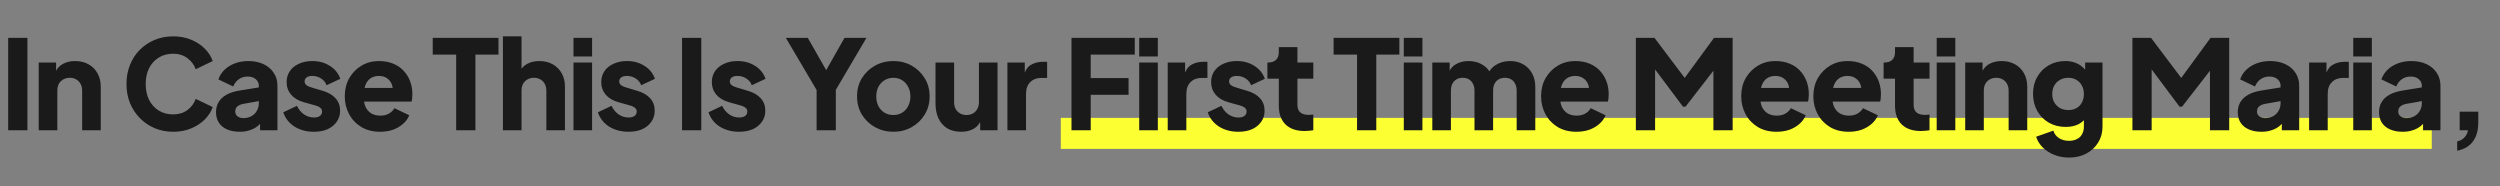
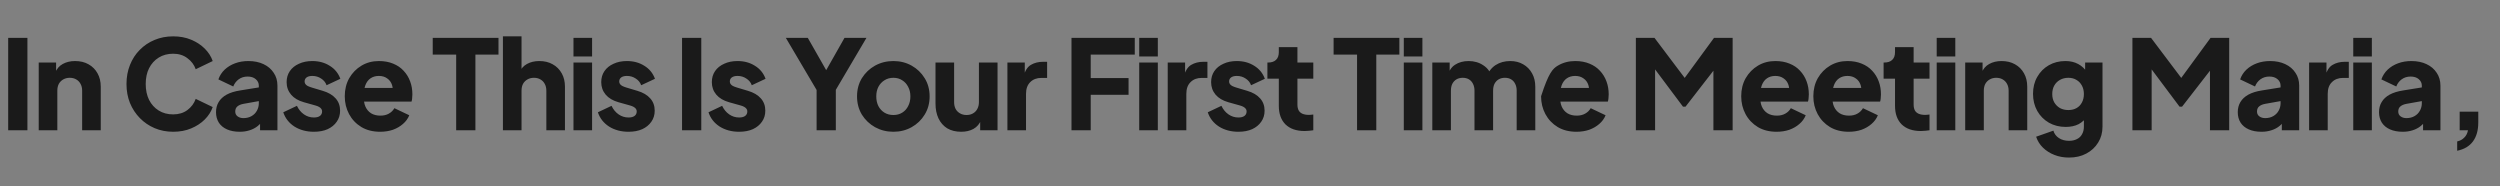
<svg xmlns="http://www.w3.org/2000/svg" width="403" height="30" viewBox="0 0 403 30" fill="none">
  <rect x="0" y="0" width="403" height="30" fill="#808080" stroke="none" />
-   <path d="M171 24V19H392V24H171Z" fill="#FCFF31" />
-   <path d="M1.32 21V6.1H4.42V21H1.32ZM6.242 21V10.08H9.042V12.24L8.882 11.76C9.136 11.107 9.542 10.627 10.102 10.32C10.675 10 11.342 9.84 12.102 9.84C12.929 9.84 13.649 10.013 14.262 10.36C14.889 10.707 15.376 11.193 15.722 11.82C16.069 12.433 16.242 13.153 16.242 13.98V21H13.242V14.62C13.242 14.193 13.155 13.827 12.982 13.52C12.822 13.213 12.589 12.973 12.282 12.8C11.989 12.627 11.642 12.54 11.242 12.54C10.855 12.54 10.509 12.627 10.202 12.8C9.896 12.973 9.656 13.213 9.482 13.52C9.322 13.827 9.242 14.193 9.242 14.62V21H6.242ZM27.909 21.24C26.842 21.24 25.849 21.047 24.929 20.66C24.022 20.273 23.229 19.733 22.549 19.04C21.869 18.347 21.335 17.533 20.949 16.6C20.575 15.667 20.389 14.647 20.389 13.54C20.389 12.433 20.575 11.413 20.949 10.48C21.322 9.533 21.849 8.72 22.529 8.04C23.209 7.347 24.002 6.813 24.909 6.44C25.829 6.053 26.829 5.86 27.909 5.86C28.989 5.86 29.955 6.04 30.809 6.4C31.675 6.76 32.409 7.24 33.009 7.84C33.609 8.44 34.035 9.107 34.289 9.84L31.549 11.16C31.295 10.44 30.849 9.847 30.209 9.38C29.582 8.9 28.815 8.66 27.909 8.66C27.029 8.66 26.255 8.867 25.589 9.28C24.922 9.693 24.402 10.267 24.029 11C23.669 11.72 23.489 12.567 23.489 13.54C23.489 14.513 23.669 15.367 24.029 16.1C24.402 16.833 24.922 17.407 25.589 17.82C26.255 18.233 27.029 18.44 27.909 18.44C28.815 18.44 29.582 18.207 30.209 17.74C30.849 17.26 31.295 16.66 31.549 15.94L34.289 17.26C34.035 17.993 33.609 18.66 33.009 19.26C32.409 19.86 31.675 20.34 30.809 20.7C29.955 21.06 28.989 21.24 27.909 21.24ZM38.642 21.24C37.856 21.24 37.176 21.113 36.602 20.86C36.029 20.607 35.589 20.247 35.282 19.78C34.976 19.3 34.822 18.733 34.822 18.08C34.822 17.467 34.962 16.927 35.242 16.46C35.523 15.98 35.949 15.58 36.523 15.26C37.109 14.94 37.836 14.713 38.703 14.58L42.042 14.04V16.24L39.242 16.74C38.816 16.82 38.489 16.96 38.263 17.16C38.036 17.347 37.922 17.62 37.922 17.98C37.922 18.313 38.049 18.573 38.303 18.76C38.556 18.947 38.869 19.04 39.242 19.04C39.736 19.04 40.169 18.933 40.542 18.72C40.916 18.507 41.203 18.22 41.403 17.86C41.616 17.487 41.722 17.08 41.722 16.64V13.8C41.722 13.387 41.556 13.04 41.222 12.76C40.903 12.48 40.462 12.34 39.903 12.34C39.369 12.34 38.896 12.487 38.483 12.78C38.083 13.073 37.789 13.46 37.602 13.94L35.203 12.8C35.416 12.187 35.756 11.66 36.222 11.22C36.689 10.78 37.249 10.44 37.903 10.2C38.556 9.96 39.269 9.84 40.042 9.84C40.962 9.84 41.776 10.007 42.483 10.34C43.189 10.673 43.736 11.14 44.123 11.74C44.523 12.327 44.722 13.013 44.722 13.8V21H41.922V19.24L42.602 19.12C42.282 19.6 41.929 20 41.542 20.32C41.156 20.627 40.722 20.853 40.242 21C39.763 21.16 39.229 21.24 38.642 21.24ZM50.603 21.24C49.403 21.24 48.356 20.96 47.463 20.4C46.583 19.827 45.983 19.06 45.663 18.1L47.863 17.06C48.143 17.647 48.523 18.107 49.003 18.44C49.483 18.773 50.016 18.94 50.603 18.94C51.029 18.94 51.356 18.853 51.583 18.68C51.809 18.507 51.923 18.267 51.923 17.96C51.923 17.8 51.883 17.667 51.803 17.56C51.723 17.44 51.603 17.333 51.443 17.24C51.283 17.147 51.083 17.067 50.843 17L48.983 16.48C48.089 16.227 47.403 15.82 46.923 15.26C46.443 14.687 46.203 14.013 46.203 13.24C46.203 12.56 46.376 11.967 46.723 11.46C47.069 10.953 47.556 10.56 48.183 10.28C48.809 9.987 49.529 9.84 50.343 9.84C51.409 9.84 52.343 10.093 53.143 10.6C53.956 11.093 54.529 11.793 54.863 12.7L52.643 13.74C52.483 13.287 52.189 12.927 51.763 12.66C51.349 12.38 50.876 12.24 50.343 12.24C49.956 12.24 49.649 12.32 49.423 12.48C49.209 12.64 49.103 12.86 49.103 13.14C49.103 13.287 49.143 13.42 49.223 13.54C49.303 13.66 49.429 13.767 49.603 13.86C49.789 13.953 50.016 14.04 50.283 14.12L52.023 14.64C52.929 14.907 53.623 15.313 54.103 15.86C54.583 16.393 54.823 17.053 54.823 17.84C54.823 18.52 54.643 19.113 54.283 19.62C53.936 20.127 53.449 20.527 52.823 20.82C52.196 21.1 51.456 21.24 50.603 21.24ZM61.276 21.24C60.116 21.24 59.109 20.987 58.256 20.48C57.402 19.96 56.742 19.267 56.276 18.4C55.809 17.533 55.576 16.573 55.576 15.52C55.576 14.427 55.816 13.453 56.296 12.6C56.789 11.747 57.449 11.073 58.276 10.58C59.102 10.087 60.036 9.84 61.076 9.84C61.942 9.84 62.709 9.98 63.376 10.26C64.042 10.527 64.602 10.907 65.056 11.4C65.522 11.893 65.876 12.467 66.116 13.12C66.356 13.76 66.476 14.46 66.476 15.22C66.476 15.433 66.462 15.647 66.436 15.86C66.422 16.06 66.389 16.233 66.336 16.38H58.156V14.18H64.636L63.216 15.22C63.349 14.647 63.342 14.14 63.196 13.7C63.049 13.247 62.789 12.893 62.416 12.64C62.056 12.373 61.609 12.24 61.076 12.24C60.556 12.24 60.109 12.367 59.736 12.62C59.362 12.873 59.082 13.247 58.896 13.74C58.709 14.233 58.636 14.833 58.676 15.54C58.622 16.153 58.696 16.693 58.896 17.16C59.096 17.627 59.402 17.993 59.816 18.26C60.229 18.513 60.729 18.64 61.316 18.64C61.849 18.64 62.302 18.533 62.676 18.32C63.062 18.107 63.362 17.813 63.576 17.44L65.976 18.58C65.762 19.113 65.422 19.58 64.956 19.98C64.502 20.38 63.962 20.693 63.336 20.92C62.709 21.133 62.022 21.24 61.276 21.24ZM73.536 21V8.8H69.756V6.1H80.356V8.8H76.636V21H73.536ZM81.071 21V5.86H84.071V12.24L83.711 11.76C83.964 11.107 84.371 10.627 84.931 10.32C85.504 10 86.171 9.84 86.931 9.84C87.758 9.84 88.478 10.013 89.091 10.36C89.718 10.707 90.204 11.193 90.551 11.82C90.898 12.433 91.071 13.153 91.071 13.98V21H88.071V14.62C88.071 14.193 87.984 13.827 87.811 13.52C87.651 13.213 87.418 12.973 87.111 12.8C86.818 12.627 86.471 12.54 86.071 12.54C85.684 12.54 85.338 12.627 85.031 12.8C84.724 12.973 84.484 13.213 84.311 13.52C84.151 13.827 84.071 14.193 84.071 14.62V21H81.071ZM92.444 21V10.08H95.444V21H92.444ZM92.444 9.1V6.1H95.444V9.1H92.444ZM101.319 21.24C100.119 21.24 99.072 20.96 98.179 20.4C97.299 19.827 96.699 19.06 96.379 18.1L98.579 17.06C98.859 17.647 99.239 18.107 99.719 18.44C100.199 18.773 100.732 18.94 101.319 18.94C101.746 18.94 102.072 18.853 102.299 18.68C102.526 18.507 102.639 18.267 102.639 17.96C102.639 17.8 102.599 17.667 102.519 17.56C102.439 17.44 102.319 17.333 102.159 17.24C101.999 17.147 101.799 17.067 101.559 17L99.699 16.48C98.806 16.227 98.119 15.82 97.639 15.26C97.159 14.687 96.919 14.013 96.919 13.24C96.919 12.56 97.092 11.967 97.439 11.46C97.786 10.953 98.272 10.56 98.899 10.28C99.526 9.987 100.246 9.84 101.059 9.84C102.126 9.84 103.059 10.093 103.859 10.6C104.672 11.093 105.246 11.793 105.579 12.7L103.359 13.74C103.199 13.287 102.906 12.927 102.479 12.66C102.066 12.38 101.592 12.24 101.059 12.24C100.672 12.24 100.366 12.32 100.139 12.48C99.926 12.64 99.819 12.86 99.819 13.14C99.819 13.287 99.859 13.42 99.939 13.54C100.019 13.66 100.146 13.767 100.319 13.86C100.506 13.953 100.732 14.04 100.999 14.12L102.739 14.64C103.646 14.907 104.339 15.313 104.819 15.86C105.299 16.393 105.539 17.053 105.539 17.84C105.539 18.52 105.359 19.113 104.999 19.62C104.652 20.127 104.166 20.527 103.539 20.82C102.912 21.1 102.172 21.24 101.319 21.24ZM109.946 21V6.1H113.046V21H109.946ZM119.148 21.24C117.948 21.24 116.901 20.96 116.008 20.4C115.128 19.827 114.528 19.06 114.208 18.1L116.408 17.06C116.688 17.647 117.068 18.107 117.548 18.44C118.028 18.773 118.561 18.94 119.148 18.94C119.575 18.94 119.901 18.853 120.128 18.68C120.355 18.507 120.468 18.267 120.468 17.96C120.468 17.8 120.428 17.667 120.348 17.56C120.268 17.44 120.148 17.333 119.988 17.24C119.828 17.147 119.628 17.067 119.388 17L117.528 16.48C116.635 16.227 115.948 15.82 115.468 15.26C114.988 14.687 114.748 14.013 114.748 13.24C114.748 12.56 114.921 11.967 115.268 11.46C115.615 10.953 116.101 10.56 116.728 10.28C117.355 9.987 118.075 9.84 118.888 9.84C119.955 9.84 120.888 10.093 121.688 10.6C122.501 11.093 123.075 11.793 123.408 12.7L121.188 13.74C121.028 13.287 120.735 12.927 120.308 12.66C119.895 12.38 119.421 12.24 118.888 12.24C118.501 12.24 118.195 12.32 117.968 12.48C117.755 12.64 117.648 12.86 117.648 13.14C117.648 13.287 117.688 13.42 117.768 13.54C117.848 13.66 117.975 13.767 118.148 13.86C118.335 13.953 118.561 14.04 118.828 14.12L120.568 14.64C121.475 14.907 122.168 15.313 122.648 15.86C123.128 16.393 123.368 17.053 123.368 17.84C123.368 18.52 123.188 19.113 122.828 19.62C122.481 20.127 121.995 20.527 121.368 20.82C120.741 21.1 120.001 21.24 119.148 21.24ZM131.635 21V14.5L126.675 6.1H130.215L133.815 12.42H132.555L136.135 6.1H139.675L134.735 14.48V21H131.635ZM144.015 21.24C142.935 21.24 141.949 20.993 141.055 20.5C140.175 20.007 139.469 19.333 138.935 18.48C138.415 17.613 138.155 16.633 138.155 15.54C138.155 14.433 138.415 13.453 138.935 12.6C139.469 11.747 140.175 11.073 141.055 10.58C141.949 10.087 142.935 9.84 144.015 9.84C145.095 9.84 146.075 10.087 146.955 10.58C147.835 11.073 148.535 11.747 149.055 12.6C149.589 13.453 149.855 14.433 149.855 15.54C149.855 16.633 149.589 17.613 149.055 18.48C148.535 19.333 147.835 20.007 146.955 20.5C146.075 20.993 145.095 21.24 144.015 21.24ZM144.015 18.54C144.562 18.54 145.035 18.413 145.435 18.16C145.849 17.907 146.169 17.553 146.395 17.1C146.635 16.647 146.755 16.127 146.755 15.54C146.755 14.953 146.635 14.44 146.395 14C146.169 13.547 145.849 13.193 145.435 12.94C145.035 12.673 144.562 12.54 144.015 12.54C143.469 12.54 142.989 12.673 142.575 12.94C142.162 13.193 141.835 13.547 141.595 14C141.369 14.44 141.255 14.953 141.255 15.54C141.255 16.127 141.369 16.647 141.595 17.1C141.835 17.553 142.162 17.907 142.575 18.16C142.989 18.413 143.469 18.54 144.015 18.54ZM154.943 21.24C154.063 21.24 153.309 21.053 152.683 20.68C152.069 20.293 151.603 19.76 151.283 19.08C150.963 18.4 150.803 17.607 150.803 16.7V10.08H153.803V16.46C153.803 16.873 153.883 17.24 154.043 17.56C154.216 17.867 154.456 18.107 154.763 18.28C155.069 18.453 155.416 18.54 155.803 18.54C156.203 18.54 156.549 18.453 156.843 18.28C157.149 18.107 157.383 17.867 157.543 17.56C157.716 17.24 157.803 16.873 157.803 16.46V10.08H160.803V21H158.003V18.84L158.163 19.32C157.909 19.973 157.496 20.46 156.923 20.78C156.363 21.087 155.703 21.24 154.943 21.24ZM162.395 21V10.08H165.195V12.7L164.995 12.32C165.235 11.4 165.629 10.78 166.175 10.46C166.735 10.127 167.395 9.96 168.155 9.96H168.795V12.56H167.855C167.122 12.56 166.529 12.787 166.075 13.24C165.622 13.68 165.395 14.307 165.395 15.12V21H162.395ZM172.724 21V6.1H182.924V8.8H175.824V12.58H181.924V15.28H175.824V21H172.724ZM183.642 21V10.08H186.642V21H183.642ZM183.642 9.1V6.1H186.642V9.1H183.642ZM188.237 21V10.08H191.037V12.7L190.837 12.32C191.077 11.4 191.471 10.78 192.017 10.46C192.577 10.127 193.237 9.96 193.997 9.96H194.637V12.56H193.697C192.964 12.56 192.371 12.787 191.917 13.24C191.464 13.68 191.237 14.307 191.237 15.12V21H188.237ZM199.632 21.24C198.432 21.24 197.386 20.96 196.492 20.4C195.612 19.827 195.012 19.06 194.692 18.1L196.892 17.06C197.172 17.647 197.552 18.107 198.032 18.44C198.512 18.773 199.046 18.94 199.632 18.94C200.059 18.94 200.386 18.853 200.612 18.68C200.839 18.507 200.952 18.267 200.952 17.96C200.952 17.8 200.912 17.667 200.832 17.56C200.752 17.44 200.632 17.333 200.472 17.24C200.312 17.147 200.112 17.067 199.872 17L198.012 16.48C197.119 16.227 196.432 15.82 195.952 15.26C195.472 14.687 195.232 14.013 195.232 13.24C195.232 12.56 195.406 11.967 195.752 11.46C196.099 10.953 196.586 10.56 197.212 10.28C197.839 9.987 198.559 9.84 199.372 9.84C200.439 9.84 201.372 10.093 202.172 10.6C202.986 11.093 203.559 11.793 203.892 12.7L201.672 13.74C201.512 13.287 201.219 12.927 200.792 12.66C200.379 12.38 199.906 12.24 199.372 12.24C198.986 12.24 198.679 12.32 198.452 12.48C198.239 12.64 198.132 12.86 198.132 13.14C198.132 13.287 198.172 13.42 198.252 13.54C198.332 13.66 198.459 13.767 198.632 13.86C198.819 13.953 199.046 14.04 199.312 14.12L201.052 14.64C201.959 14.907 202.652 15.313 203.132 15.86C203.612 16.393 203.852 17.053 203.852 17.84C203.852 18.52 203.672 19.113 203.312 19.62C202.966 20.127 202.479 20.527 201.852 20.82C201.226 21.1 200.486 21.24 199.632 21.24ZM210.305 21.12C208.985 21.12 207.959 20.767 207.225 20.06C206.505 19.34 206.145 18.34 206.145 17.06V12.68H204.305V10.08H204.405C204.965 10.08 205.392 9.94 205.685 9.66C205.992 9.38 206.145 8.96 206.145 8.4V7.6H209.145V10.08H211.705V12.68H209.145V16.86C209.145 17.233 209.212 17.547 209.345 17.8C209.479 18.04 209.685 18.22 209.965 18.34C210.245 18.46 210.592 18.52 211.005 18.52C211.099 18.52 211.205 18.513 211.325 18.5C211.445 18.487 211.572 18.473 211.705 18.46V21C211.505 21.027 211.279 21.053 211.025 21.08C210.772 21.107 210.532 21.12 210.305 21.12ZM218.757 21V8.8H214.977V6.1H225.577V8.8H221.857V21H218.757ZM226.292 21V10.08H229.292V21H226.292ZM226.292 9.1V6.1H229.292V9.1H226.292ZM230.888 21V10.08H233.688V12.74L233.388 12.3C233.548 11.46 233.934 10.84 234.548 10.44C235.161 10.04 235.894 9.84 236.748 9.84C237.654 9.84 238.448 10.073 239.128 10.54C239.821 10.993 240.254 11.607 240.428 12.38L239.568 12.46C239.928 11.567 240.441 10.907 241.108 10.48C241.774 10.053 242.554 9.84 243.448 9.84C244.234 9.84 244.928 10.013 245.528 10.36C246.141 10.707 246.621 11.193 246.968 11.82C247.314 12.433 247.488 13.153 247.488 13.98V21H244.488V14.62C244.488 14.193 244.408 13.827 244.248 13.52C244.101 13.213 243.888 12.973 243.608 12.8C243.328 12.627 242.988 12.54 242.588 12.54C242.201 12.54 241.861 12.627 241.568 12.8C241.288 12.973 241.068 13.213 240.908 13.52C240.761 13.827 240.688 14.193 240.688 14.62V21H237.688V14.62C237.688 14.193 237.608 13.827 237.448 13.52C237.301 13.213 237.088 12.973 236.808 12.8C236.528 12.627 236.188 12.54 235.788 12.54C235.401 12.54 235.061 12.627 234.768 12.8C234.488 12.973 234.268 13.213 234.108 13.52C233.961 13.827 233.888 14.193 233.888 14.62V21H230.888ZM254.122 21.24C252.962 21.24 251.955 20.987 251.102 20.48C250.248 19.96 249.588 19.267 249.122 18.4C248.655 17.533 248.422 16.573 248.422 15.52C248.422 14.427 248.662 13.453 249.142 12.6C249.635 11.747 250.295 11.073 251.122 10.58C251.948 10.087 252.882 9.84 253.922 9.84C254.788 9.84 255.555 9.98 256.222 10.26C256.888 10.527 257.448 10.907 257.902 11.4C258.368 11.893 258.722 12.467 258.962 13.12C259.202 13.76 259.322 14.46 259.322 15.22C259.322 15.433 259.308 15.647 259.282 15.86C259.268 16.06 259.235 16.233 259.182 16.38H251.002V14.18H257.482L256.062 15.22C256.195 14.647 256.188 14.14 256.042 13.7C255.895 13.247 255.635 12.893 255.262 12.64C254.902 12.373 254.455 12.24 253.922 12.24C253.402 12.24 252.955 12.367 252.582 12.62C252.208 12.873 251.928 13.247 251.742 13.74C251.555 14.233 251.482 14.833 251.522 15.54C251.468 16.153 251.542 16.693 251.742 17.16C251.942 17.627 252.248 17.993 252.662 18.26C253.075 18.513 253.575 18.64 254.162 18.64C254.695 18.64 255.148 18.533 255.522 18.32C255.908 18.107 256.208 17.813 256.422 17.44L258.822 18.58C258.608 19.113 258.268 19.58 257.802 19.98C257.348 20.38 256.808 20.693 256.182 20.92C255.555 21.133 254.868 21.24 254.122 21.24ZM263.702 21V6.1H266.702L272.282 13.5H270.882L276.302 6.1H279.302V21H276.202V9.52L277.442 9.8L271.702 17.2H271.302L265.762 9.8L266.802 9.52V21H263.702ZM286.384 21.24C285.224 21.24 284.218 20.987 283.364 20.48C282.511 19.96 281.851 19.267 281.384 18.4C280.918 17.533 280.684 16.573 280.684 15.52C280.684 14.427 280.924 13.453 281.404 12.6C281.898 11.747 282.558 11.073 283.384 10.58C284.211 10.087 285.144 9.84 286.184 9.84C287.051 9.84 287.818 9.98 288.484 10.26C289.151 10.527 289.711 10.907 290.164 11.4C290.631 11.893 290.984 12.467 291.224 13.12C291.464 13.76 291.584 14.46 291.584 15.22C291.584 15.433 291.571 15.647 291.544 15.86C291.531 16.06 291.498 16.233 291.444 16.38H283.264V14.18H289.744L288.324 15.22C288.458 14.647 288.451 14.14 288.304 13.7C288.158 13.247 287.898 12.893 287.524 12.64C287.164 12.373 286.718 12.24 286.184 12.24C285.664 12.24 285.218 12.367 284.844 12.62C284.471 12.873 284.191 13.247 284.004 13.74C283.818 14.233 283.744 14.833 283.784 15.54C283.731 16.153 283.804 16.693 284.004 17.16C284.204 17.627 284.511 17.993 284.924 18.26C285.338 18.513 285.838 18.64 286.424 18.64C286.958 18.64 287.411 18.533 287.784 18.32C288.171 18.107 288.471 17.813 288.684 17.44L291.084 18.58C290.871 19.113 290.531 19.58 290.064 19.98C289.611 20.38 289.071 20.693 288.444 20.92C287.818 21.133 287.131 21.24 286.384 21.24ZM298.011 21.24C296.851 21.24 295.844 20.987 294.991 20.48C294.137 19.96 293.477 19.267 293.011 18.4C292.544 17.533 292.311 16.573 292.311 15.52C292.311 14.427 292.551 13.453 293.031 12.6C293.524 11.747 294.184 11.073 295.011 10.58C295.837 10.087 296.771 9.84 297.811 9.84C298.677 9.84 299.444 9.98 300.111 10.26C300.777 10.527 301.337 10.907 301.791 11.4C302.257 11.893 302.611 12.467 302.851 13.12C303.091 13.76 303.211 14.46 303.211 15.22C303.211 15.433 303.197 15.647 303.171 15.86C303.157 16.06 303.124 16.233 303.071 16.38H294.891V14.18H301.371L299.951 15.22C300.084 14.647 300.077 14.14 299.931 13.7C299.784 13.247 299.524 12.893 299.151 12.64C298.791 12.373 298.344 12.24 297.811 12.24C297.291 12.24 296.844 12.367 296.471 12.62C296.097 12.873 295.817 13.247 295.631 13.74C295.444 14.233 295.371 14.833 295.411 15.54C295.357 16.153 295.431 16.693 295.631 17.16C295.831 17.627 296.137 17.993 296.551 18.26C296.964 18.513 297.464 18.64 298.051 18.64C298.584 18.64 299.037 18.533 299.411 18.32C299.797 18.107 300.097 17.813 300.311 17.44L302.711 18.58C302.497 19.113 302.157 19.58 301.691 19.98C301.237 20.38 300.697 20.693 300.071 20.92C299.444 21.133 298.757 21.24 298.011 21.24ZM309.637 21.12C308.317 21.12 307.291 20.767 306.557 20.06C305.837 19.34 305.477 18.34 305.477 17.06V12.68H303.637V10.08H303.737C304.297 10.08 304.724 9.94 305.017 9.66C305.324 9.38 305.477 8.96 305.477 8.4V7.6H308.477V10.08H311.037V12.68H308.477V16.86C308.477 17.233 308.544 17.547 308.677 17.8C308.811 18.04 309.017 18.22 309.297 18.34C309.577 18.46 309.924 18.52 310.337 18.52C310.431 18.52 310.537 18.513 310.657 18.5C310.777 18.487 310.904 18.473 311.037 18.46V21C310.837 21.027 310.611 21.053 310.357 21.08C310.104 21.107 309.864 21.12 309.637 21.12ZM312.195 21V10.08H315.195V21H312.195ZM312.195 9.1V6.1H315.195V9.1H312.195ZM316.791 21V10.08H319.591V12.24L319.431 11.76C319.684 11.107 320.091 10.627 320.651 10.32C321.224 10 321.891 9.84 322.651 9.84C323.477 9.84 324.197 10.013 324.811 10.36C325.437 10.707 325.924 11.193 326.271 11.82C326.617 12.433 326.791 13.153 326.791 13.98V21H323.791V14.62C323.791 14.193 323.704 13.827 323.531 13.52C323.371 13.213 323.137 12.973 322.831 12.8C322.537 12.627 322.191 12.54 321.791 12.54C321.404 12.54 321.057 12.627 320.751 12.8C320.444 12.973 320.204 13.213 320.031 13.52C319.871 13.827 319.791 14.193 319.791 14.62V21H316.791ZM333.523 25.4C332.683 25.4 331.903 25.26 331.183 24.98C330.463 24.7 329.843 24.307 329.323 23.8C328.817 23.307 328.45 22.72 328.223 22.04L331.003 21.06C331.15 21.567 331.45 21.967 331.903 22.26C332.357 22.553 332.897 22.7 333.523 22.7C334.017 22.7 334.443 22.607 334.803 22.42C335.163 22.247 335.437 21.987 335.623 21.64C335.823 21.293 335.923 20.887 335.923 20.42V17.92L336.503 18.64C336.13 19.253 335.65 19.713 335.063 20.02C334.477 20.313 333.79 20.46 333.003 20.46C331.99 20.46 331.083 20.233 330.283 19.78C329.483 19.313 328.857 18.68 328.403 17.88C327.95 17.067 327.723 16.147 327.723 15.12C327.723 14.093 327.95 13.187 328.403 12.4C328.857 11.6 329.477 10.973 330.263 10.52C331.05 10.067 331.943 9.84 332.943 9.84C333.73 9.84 334.417 10 335.003 10.32C335.59 10.627 336.09 11.1 336.503 11.74L336.123 12.46V10.08H338.923V20.42C338.923 21.38 338.69 22.233 338.223 22.98C337.757 23.74 337.117 24.333 336.303 24.76C335.503 25.187 334.577 25.4 333.523 25.4ZM333.423 17.74C333.93 17.74 334.37 17.633 334.743 17.42C335.117 17.207 335.403 16.907 335.603 16.52C335.817 16.133 335.923 15.68 335.923 15.16C335.923 14.64 335.817 14.187 335.603 13.8C335.39 13.4 335.097 13.093 334.723 12.88C334.35 12.653 333.917 12.54 333.423 12.54C332.917 12.54 332.463 12.653 332.063 12.88C331.677 13.093 331.37 13.4 331.143 13.8C330.93 14.187 330.823 14.64 330.823 15.16C330.823 15.667 330.93 16.113 331.143 16.5C331.37 16.887 331.677 17.193 332.063 17.42C332.463 17.633 332.917 17.74 333.423 17.74ZM343.746 21V6.1H346.746L352.326 13.5H350.926L356.346 6.1H359.346V21H356.246V9.52L357.486 9.8L351.746 17.2H351.346L345.806 9.8L346.846 9.52V21H343.746ZM364.548 21.24C363.761 21.24 363.081 21.113 362.508 20.86C361.935 20.607 361.495 20.247 361.188 19.78C360.881 19.3 360.728 18.733 360.728 18.08C360.728 17.467 360.868 16.927 361.148 16.46C361.428 15.98 361.855 15.58 362.428 15.26C363.015 14.94 363.741 14.713 364.608 14.58L367.948 14.04V16.24L365.148 16.74C364.721 16.82 364.395 16.96 364.168 17.16C363.941 17.347 363.828 17.62 363.828 17.98C363.828 18.313 363.955 18.573 364.208 18.76C364.461 18.947 364.775 19.04 365.148 19.04C365.641 19.04 366.075 18.933 366.448 18.72C366.821 18.507 367.108 18.22 367.308 17.86C367.521 17.487 367.628 17.08 367.628 16.64V13.8C367.628 13.387 367.461 13.04 367.128 12.76C366.808 12.48 366.368 12.34 365.808 12.34C365.275 12.34 364.801 12.487 364.388 12.78C363.988 13.073 363.695 13.46 363.508 13.94L361.108 12.8C361.321 12.187 361.661 11.66 362.128 11.22C362.595 10.78 363.155 10.44 363.808 10.2C364.461 9.96 365.175 9.84 365.948 9.84C366.868 9.84 367.681 10.007 368.388 10.34C369.095 10.673 369.641 11.14 370.028 11.74C370.428 12.327 370.628 13.013 370.628 13.8V21H367.828V19.24L368.508 19.12C368.188 19.6 367.835 20 367.448 20.32C367.061 20.627 366.628 20.853 366.148 21C365.668 21.16 365.135 21.24 364.548 21.24ZM372.228 21V10.08H375.028V12.7L374.828 12.32C375.068 11.4 375.461 10.78 376.008 10.46C376.568 10.127 377.228 9.96 377.988 9.96H378.628V12.56H377.688C376.955 12.56 376.361 12.787 375.908 13.24C375.455 13.68 375.228 14.307 375.228 15.12V21H372.228ZM379.343 21V10.08H382.343V21H379.343ZM379.343 9.1V6.1H382.343V9.1H379.343ZM387.318 21.24C386.532 21.24 385.852 21.113 385.278 20.86C384.705 20.607 384.265 20.247 383.958 19.78C383.652 19.3 383.498 18.733 383.498 18.08C383.498 17.467 383.638 16.927 383.918 16.46C384.198 15.98 384.625 15.58 385.198 15.26C385.785 14.94 386.512 14.713 387.378 14.58L390.718 14.04V16.24L387.918 16.74C387.492 16.82 387.165 16.96 386.938 17.16C386.712 17.347 386.598 17.62 386.598 17.98C386.598 18.313 386.725 18.573 386.978 18.76C387.232 18.947 387.545 19.04 387.918 19.04C388.412 19.04 388.845 18.933 389.218 18.72C389.592 18.507 389.878 18.22 390.078 17.86C390.292 17.487 390.398 17.08 390.398 16.64V13.8C390.398 13.387 390.232 13.04 389.898 12.76C389.578 12.48 389.138 12.34 388.578 12.34C388.045 12.34 387.572 12.487 387.158 12.78C386.758 13.073 386.465 13.46 386.278 13.94L383.878 12.8C384.092 12.187 384.432 11.66 384.898 11.22C385.365 10.78 385.925 10.44 386.578 10.2C387.232 9.96 387.945 9.84 388.718 9.84C389.638 9.84 390.452 10.007 391.158 10.34C391.865 10.673 392.412 11.14 392.798 11.74C393.198 12.327 393.398 13.013 393.398 13.8V21H390.598V19.24L391.278 19.12C390.958 19.6 390.605 20 390.218 20.32C389.832 20.627 389.398 20.853 388.918 21C388.438 21.16 387.905 21.24 387.318 21.24ZM396.098 24.3V22.8C396.565 22.693 396.945 22.487 397.238 22.18C397.545 21.887 397.745 21.493 397.838 21H396.498V18H399.498V19.74C399.498 21.007 399.212 22.027 398.638 22.8C398.065 23.573 397.218 24.073 396.098 24.3Z" fill="#1A1A1A" />
+   <path d="M1.32 21V6.1H4.42V21H1.32ZM6.242 21V10.08H9.042V12.24L8.882 11.76C9.136 11.107 9.542 10.627 10.102 10.32C10.675 10 11.342 9.84 12.102 9.84C12.929 9.84 13.649 10.013 14.262 10.36C14.889 10.707 15.376 11.193 15.722 11.82C16.069 12.433 16.242 13.153 16.242 13.98V21H13.242V14.62C13.242 14.193 13.155 13.827 12.982 13.52C12.822 13.213 12.589 12.973 12.282 12.8C11.989 12.627 11.642 12.54 11.242 12.54C10.855 12.54 10.509 12.627 10.202 12.8C9.896 12.973 9.656 13.213 9.482 13.52C9.322 13.827 9.242 14.193 9.242 14.62V21H6.242ZM27.909 21.24C26.842 21.24 25.849 21.047 24.929 20.66C24.022 20.273 23.229 19.733 22.549 19.04C21.869 18.347 21.335 17.533 20.949 16.6C20.575 15.667 20.389 14.647 20.389 13.54C20.389 12.433 20.575 11.413 20.949 10.48C21.322 9.533 21.849 8.72 22.529 8.04C23.209 7.347 24.002 6.813 24.909 6.44C25.829 6.053 26.829 5.86 27.909 5.86C28.989 5.86 29.955 6.04 30.809 6.4C31.675 6.76 32.409 7.24 33.009 7.84C33.609 8.44 34.035 9.107 34.289 9.84L31.549 11.16C31.295 10.44 30.849 9.847 30.209 9.38C29.582 8.9 28.815 8.66 27.909 8.66C27.029 8.66 26.255 8.867 25.589 9.28C24.922 9.693 24.402 10.267 24.029 11C23.669 11.72 23.489 12.567 23.489 13.54C23.489 14.513 23.669 15.367 24.029 16.1C24.402 16.833 24.922 17.407 25.589 17.82C26.255 18.233 27.029 18.44 27.909 18.44C28.815 18.44 29.582 18.207 30.209 17.74C30.849 17.26 31.295 16.66 31.549 15.94L34.289 17.26C34.035 17.993 33.609 18.66 33.009 19.26C32.409 19.86 31.675 20.34 30.809 20.7C29.955 21.06 28.989 21.24 27.909 21.24ZM38.642 21.24C37.856 21.24 37.176 21.113 36.602 20.86C36.029 20.607 35.589 20.247 35.282 19.78C34.976 19.3 34.822 18.733 34.822 18.08C34.822 17.467 34.962 16.927 35.242 16.46C35.523 15.98 35.949 15.58 36.523 15.26C37.109 14.94 37.836 14.713 38.703 14.58L42.042 14.04V16.24L39.242 16.74C38.816 16.82 38.489 16.96 38.263 17.16C38.036 17.347 37.922 17.62 37.922 17.98C37.922 18.313 38.049 18.573 38.303 18.76C38.556 18.947 38.869 19.04 39.242 19.04C39.736 19.04 40.169 18.933 40.542 18.72C40.916 18.507 41.203 18.22 41.403 17.86C41.616 17.487 41.722 17.08 41.722 16.64V13.8C41.722 13.387 41.556 13.04 41.222 12.76C40.903 12.48 40.462 12.34 39.903 12.34C39.369 12.34 38.896 12.487 38.483 12.78C38.083 13.073 37.789 13.46 37.602 13.94L35.203 12.8C35.416 12.187 35.756 11.66 36.222 11.22C36.689 10.78 37.249 10.44 37.903 10.2C38.556 9.96 39.269 9.84 40.042 9.84C40.962 9.84 41.776 10.007 42.483 10.34C43.189 10.673 43.736 11.14 44.123 11.74C44.523 12.327 44.722 13.013 44.722 13.8V21H41.922V19.24L42.602 19.12C42.282 19.6 41.929 20 41.542 20.32C41.156 20.627 40.722 20.853 40.242 21C39.763 21.16 39.229 21.24 38.642 21.24ZM50.603 21.24C49.403 21.24 48.356 20.96 47.463 20.4C46.583 19.827 45.983 19.06 45.663 18.1L47.863 17.06C48.143 17.647 48.523 18.107 49.003 18.44C49.483 18.773 50.016 18.94 50.603 18.94C51.029 18.94 51.356 18.853 51.583 18.68C51.809 18.507 51.923 18.267 51.923 17.96C51.923 17.8 51.883 17.667 51.803 17.56C51.723 17.44 51.603 17.333 51.443 17.24C51.283 17.147 51.083 17.067 50.843 17L48.983 16.48C48.089 16.227 47.403 15.82 46.923 15.26C46.443 14.687 46.203 14.013 46.203 13.24C46.203 12.56 46.376 11.967 46.723 11.46C47.069 10.953 47.556 10.56 48.183 10.28C48.809 9.987 49.529 9.84 50.343 9.84C51.409 9.84 52.343 10.093 53.143 10.6C53.956 11.093 54.529 11.793 54.863 12.7L52.643 13.74C52.483 13.287 52.189 12.927 51.763 12.66C51.349 12.38 50.876 12.24 50.343 12.24C49.956 12.24 49.649 12.32 49.423 12.48C49.209 12.64 49.103 12.86 49.103 13.14C49.103 13.287 49.143 13.42 49.223 13.54C49.303 13.66 49.429 13.767 49.603 13.86C49.789 13.953 50.016 14.04 50.283 14.12L52.023 14.64C52.929 14.907 53.623 15.313 54.103 15.86C54.583 16.393 54.823 17.053 54.823 17.84C54.823 18.52 54.643 19.113 54.283 19.62C53.936 20.127 53.449 20.527 52.823 20.82C52.196 21.1 51.456 21.24 50.603 21.24ZM61.276 21.24C60.116 21.24 59.109 20.987 58.256 20.48C57.402 19.96 56.742 19.267 56.276 18.4C55.809 17.533 55.576 16.573 55.576 15.52C55.576 14.427 55.816 13.453 56.296 12.6C56.789 11.747 57.449 11.073 58.276 10.58C59.102 10.087 60.036 9.84 61.076 9.84C61.942 9.84 62.709 9.98 63.376 10.26C64.042 10.527 64.602 10.907 65.056 11.4C65.522 11.893 65.876 12.467 66.116 13.12C66.356 13.76 66.476 14.46 66.476 15.22C66.476 15.433 66.462 15.647 66.436 15.86C66.422 16.06 66.389 16.233 66.336 16.38H58.156V14.18H64.636L63.216 15.22C63.349 14.647 63.342 14.14 63.196 13.7C63.049 13.247 62.789 12.893 62.416 12.64C62.056 12.373 61.609 12.24 61.076 12.24C60.556 12.24 60.109 12.367 59.736 12.62C59.362 12.873 59.082 13.247 58.896 13.74C58.709 14.233 58.636 14.833 58.676 15.54C58.622 16.153 58.696 16.693 58.896 17.16C59.096 17.627 59.402 17.993 59.816 18.26C60.229 18.513 60.729 18.64 61.316 18.64C61.849 18.64 62.302 18.533 62.676 18.32C63.062 18.107 63.362 17.813 63.576 17.44L65.976 18.58C65.762 19.113 65.422 19.58 64.956 19.98C64.502 20.38 63.962 20.693 63.336 20.92C62.709 21.133 62.022 21.24 61.276 21.24ZM73.536 21V8.8H69.756V6.1H80.356V8.8H76.636V21H73.536ZM81.071 21V5.86H84.071V12.24L83.711 11.76C83.964 11.107 84.371 10.627 84.931 10.32C85.504 10 86.171 9.84 86.931 9.84C87.758 9.84 88.478 10.013 89.091 10.36C89.718 10.707 90.204 11.193 90.551 11.82C90.898 12.433 91.071 13.153 91.071 13.98V21H88.071V14.62C88.071 14.193 87.984 13.827 87.811 13.52C87.651 13.213 87.418 12.973 87.111 12.8C86.818 12.627 86.471 12.54 86.071 12.54C85.684 12.54 85.338 12.627 85.031 12.8C84.724 12.973 84.484 13.213 84.311 13.52C84.151 13.827 84.071 14.193 84.071 14.62V21H81.071ZM92.444 21V10.08H95.444V21H92.444ZM92.444 9.1V6.1H95.444V9.1H92.444ZM101.319 21.24C100.119 21.24 99.072 20.96 98.179 20.4C97.299 19.827 96.699 19.06 96.379 18.1L98.579 17.06C98.859 17.647 99.239 18.107 99.719 18.44C100.199 18.773 100.732 18.94 101.319 18.94C101.746 18.94 102.072 18.853 102.299 18.68C102.526 18.507 102.639 18.267 102.639 17.96C102.639 17.8 102.599 17.667 102.519 17.56C102.439 17.44 102.319 17.333 102.159 17.24C101.999 17.147 101.799 17.067 101.559 17L99.699 16.48C98.806 16.227 98.119 15.82 97.639 15.26C97.159 14.687 96.919 14.013 96.919 13.24C96.919 12.56 97.092 11.967 97.439 11.46C97.786 10.953 98.272 10.56 98.899 10.28C99.526 9.987 100.246 9.84 101.059 9.84C102.126 9.84 103.059 10.093 103.859 10.6C104.672 11.093 105.246 11.793 105.579 12.7L103.359 13.74C103.199 13.287 102.906 12.927 102.479 12.66C102.066 12.38 101.592 12.24 101.059 12.24C100.672 12.24 100.366 12.32 100.139 12.48C99.926 12.64 99.819 12.86 99.819 13.14C99.819 13.287 99.859 13.42 99.939 13.54C100.019 13.66 100.146 13.767 100.319 13.86C100.506 13.953 100.732 14.04 100.999 14.12L102.739 14.64C103.646 14.907 104.339 15.313 104.819 15.86C105.299 16.393 105.539 17.053 105.539 17.84C105.539 18.52 105.359 19.113 104.999 19.62C104.652 20.127 104.166 20.527 103.539 20.82C102.912 21.1 102.172 21.24 101.319 21.24ZM109.946 21V6.1H113.046V21H109.946ZM119.148 21.24C117.948 21.24 116.901 20.96 116.008 20.4C115.128 19.827 114.528 19.06 114.208 18.1L116.408 17.06C116.688 17.647 117.068 18.107 117.548 18.44C118.028 18.773 118.561 18.94 119.148 18.94C119.575 18.94 119.901 18.853 120.128 18.68C120.355 18.507 120.468 18.267 120.468 17.96C120.468 17.8 120.428 17.667 120.348 17.56C120.268 17.44 120.148 17.333 119.988 17.24C119.828 17.147 119.628 17.067 119.388 17L117.528 16.48C116.635 16.227 115.948 15.82 115.468 15.26C114.988 14.687 114.748 14.013 114.748 13.24C114.748 12.56 114.921 11.967 115.268 11.46C115.615 10.953 116.101 10.56 116.728 10.28C117.355 9.987 118.075 9.84 118.888 9.84C119.955 9.84 120.888 10.093 121.688 10.6C122.501 11.093 123.075 11.793 123.408 12.7L121.188 13.74C121.028 13.287 120.735 12.927 120.308 12.66C119.895 12.38 119.421 12.24 118.888 12.24C118.501 12.24 118.195 12.32 117.968 12.48C117.755 12.64 117.648 12.86 117.648 13.14C117.648 13.287 117.688 13.42 117.768 13.54C117.848 13.66 117.975 13.767 118.148 13.86C118.335 13.953 118.561 14.04 118.828 14.12L120.568 14.64C121.475 14.907 122.168 15.313 122.648 15.86C123.128 16.393 123.368 17.053 123.368 17.84C123.368 18.52 123.188 19.113 122.828 19.62C122.481 20.127 121.995 20.527 121.368 20.82C120.741 21.1 120.001 21.24 119.148 21.24ZM131.635 21V14.5L126.675 6.1H130.215L133.815 12.42H132.555L136.135 6.1H139.675L134.735 14.48V21H131.635ZM144.015 21.24C142.935 21.24 141.949 20.993 141.055 20.5C140.175 20.007 139.469 19.333 138.935 18.48C138.415 17.613 138.155 16.633 138.155 15.54C138.155 14.433 138.415 13.453 138.935 12.6C139.469 11.747 140.175 11.073 141.055 10.58C141.949 10.087 142.935 9.84 144.015 9.84C145.095 9.84 146.075 10.087 146.955 10.58C147.835 11.073 148.535 11.747 149.055 12.6C149.589 13.453 149.855 14.433 149.855 15.54C149.855 16.633 149.589 17.613 149.055 18.48C148.535 19.333 147.835 20.007 146.955 20.5C146.075 20.993 145.095 21.24 144.015 21.24ZM144.015 18.54C144.562 18.54 145.035 18.413 145.435 18.16C145.849 17.907 146.169 17.553 146.395 17.1C146.635 16.647 146.755 16.127 146.755 15.54C146.755 14.953 146.635 14.44 146.395 14C146.169 13.547 145.849 13.193 145.435 12.94C145.035 12.673 144.562 12.54 144.015 12.54C143.469 12.54 142.989 12.673 142.575 12.94C142.162 13.193 141.835 13.547 141.595 14C141.369 14.44 141.255 14.953 141.255 15.54C141.255 16.127 141.369 16.647 141.595 17.1C141.835 17.553 142.162 17.907 142.575 18.16C142.989 18.413 143.469 18.54 144.015 18.54ZM154.943 21.24C154.063 21.24 153.309 21.053 152.683 20.68C152.069 20.293 151.603 19.76 151.283 19.08C150.963 18.4 150.803 17.607 150.803 16.7V10.08H153.803V16.46C153.803 16.873 153.883 17.24 154.043 17.56C154.216 17.867 154.456 18.107 154.763 18.28C155.069 18.453 155.416 18.54 155.803 18.54C156.203 18.54 156.549 18.453 156.843 18.28C157.149 18.107 157.383 17.867 157.543 17.56C157.716 17.24 157.803 16.873 157.803 16.46V10.08H160.803V21H158.003V18.84L158.163 19.32C157.909 19.973 157.496 20.46 156.923 20.78C156.363 21.087 155.703 21.24 154.943 21.24ZM162.395 21V10.08H165.195V12.7L164.995 12.32C165.235 11.4 165.629 10.78 166.175 10.46C166.735 10.127 167.395 9.96 168.155 9.96H168.795V12.56H167.855C167.122 12.56 166.529 12.787 166.075 13.24C165.622 13.68 165.395 14.307 165.395 15.12V21H162.395ZM172.724 21V6.1H182.924V8.8H175.824V12.58H181.924V15.28H175.824V21H172.724ZM183.642 21V10.08H186.642V21H183.642ZM183.642 9.1V6.1H186.642V9.1H183.642ZM188.237 21V10.08H191.037V12.7L190.837 12.32C191.077 11.4 191.471 10.78 192.017 10.46C192.577 10.127 193.237 9.96 193.997 9.96H194.637V12.56H193.697C192.964 12.56 192.371 12.787 191.917 13.24C191.464 13.68 191.237 14.307 191.237 15.12V21H188.237ZM199.632 21.24C198.432 21.24 197.386 20.96 196.492 20.4C195.612 19.827 195.012 19.06 194.692 18.1L196.892 17.06C197.172 17.647 197.552 18.107 198.032 18.44C198.512 18.773 199.046 18.94 199.632 18.94C200.059 18.94 200.386 18.853 200.612 18.68C200.839 18.507 200.952 18.267 200.952 17.96C200.952 17.8 200.912 17.667 200.832 17.56C200.752 17.44 200.632 17.333 200.472 17.24C200.312 17.147 200.112 17.067 199.872 17L198.012 16.48C197.119 16.227 196.432 15.82 195.952 15.26C195.472 14.687 195.232 14.013 195.232 13.24C195.232 12.56 195.406 11.967 195.752 11.46C196.099 10.953 196.586 10.56 197.212 10.28C197.839 9.987 198.559 9.84 199.372 9.84C200.439 9.84 201.372 10.093 202.172 10.6C202.986 11.093 203.559 11.793 203.892 12.7L201.672 13.74C201.512 13.287 201.219 12.927 200.792 12.66C200.379 12.38 199.906 12.24 199.372 12.24C198.986 12.24 198.679 12.32 198.452 12.48C198.239 12.64 198.132 12.86 198.132 13.14C198.132 13.287 198.172 13.42 198.252 13.54C198.332 13.66 198.459 13.767 198.632 13.86C198.819 13.953 199.046 14.04 199.312 14.12L201.052 14.64C201.959 14.907 202.652 15.313 203.132 15.86C203.612 16.393 203.852 17.053 203.852 17.84C203.852 18.52 203.672 19.113 203.312 19.62C202.966 20.127 202.479 20.527 201.852 20.82C201.226 21.1 200.486 21.24 199.632 21.24ZM210.305 21.12C208.985 21.12 207.959 20.767 207.225 20.06C206.505 19.34 206.145 18.34 206.145 17.06V12.68H204.305V10.08H204.405C204.965 10.08 205.392 9.94 205.685 9.66C205.992 9.38 206.145 8.96 206.145 8.4V7.6H209.145V10.08H211.705V12.68H209.145V16.86C209.145 17.233 209.212 17.547 209.345 17.8C209.479 18.04 209.685 18.22 209.965 18.34C210.245 18.46 210.592 18.52 211.005 18.52C211.099 18.52 211.205 18.513 211.325 18.5C211.445 18.487 211.572 18.473 211.705 18.46V21C211.505 21.027 211.279 21.053 211.025 21.08C210.772 21.107 210.532 21.12 210.305 21.12ZM218.757 21V8.8H214.977V6.1H225.577V8.8H221.857V21H218.757ZM226.292 21V10.08H229.292V21H226.292ZM226.292 9.1V6.1H229.292V9.1H226.292ZM230.888 21V10.08H233.688V12.74L233.388 12.3C233.548 11.46 233.934 10.84 234.548 10.44C235.161 10.04 235.894 9.84 236.748 9.84C237.654 9.84 238.448 10.073 239.128 10.54C239.821 10.993 240.254 11.607 240.428 12.38L239.568 12.46C239.928 11.567 240.441 10.907 241.108 10.48C241.774 10.053 242.554 9.84 243.448 9.84C244.234 9.84 244.928 10.013 245.528 10.36C246.141 10.707 246.621 11.193 246.968 11.82C247.314 12.433 247.488 13.153 247.488 13.98V21H244.488V14.62C244.488 14.193 244.408 13.827 244.248 13.52C244.101 13.213 243.888 12.973 243.608 12.8C243.328 12.627 242.988 12.54 242.588 12.54C242.201 12.54 241.861 12.627 241.568 12.8C241.288 12.973 241.068 13.213 240.908 13.52C240.761 13.827 240.688 14.193 240.688 14.62V21H237.688V14.62C237.688 14.193 237.608 13.827 237.448 13.52C237.301 13.213 237.088 12.973 236.808 12.8C236.528 12.627 236.188 12.54 235.788 12.54C235.401 12.54 235.061 12.627 234.768 12.8C234.488 12.973 234.268 13.213 234.108 13.52C233.961 13.827 233.888 14.193 233.888 14.62V21H230.888ZM254.122 21.24C252.962 21.24 251.955 20.987 251.102 20.48C250.248 19.96 249.588 19.267 249.122 18.4C248.655 17.533 248.422 16.573 248.422 15.52C249.635 11.747 250.295 11.073 251.122 10.58C251.948 10.087 252.882 9.84 253.922 9.84C254.788 9.84 255.555 9.98 256.222 10.26C256.888 10.527 257.448 10.907 257.902 11.4C258.368 11.893 258.722 12.467 258.962 13.12C259.202 13.76 259.322 14.46 259.322 15.22C259.322 15.433 259.308 15.647 259.282 15.86C259.268 16.06 259.235 16.233 259.182 16.38H251.002V14.18H257.482L256.062 15.22C256.195 14.647 256.188 14.14 256.042 13.7C255.895 13.247 255.635 12.893 255.262 12.64C254.902 12.373 254.455 12.24 253.922 12.24C253.402 12.24 252.955 12.367 252.582 12.62C252.208 12.873 251.928 13.247 251.742 13.74C251.555 14.233 251.482 14.833 251.522 15.54C251.468 16.153 251.542 16.693 251.742 17.16C251.942 17.627 252.248 17.993 252.662 18.26C253.075 18.513 253.575 18.64 254.162 18.64C254.695 18.64 255.148 18.533 255.522 18.32C255.908 18.107 256.208 17.813 256.422 17.44L258.822 18.58C258.608 19.113 258.268 19.58 257.802 19.98C257.348 20.38 256.808 20.693 256.182 20.92C255.555 21.133 254.868 21.24 254.122 21.24ZM263.702 21V6.1H266.702L272.282 13.5H270.882L276.302 6.1H279.302V21H276.202V9.52L277.442 9.8L271.702 17.2H271.302L265.762 9.8L266.802 9.52V21H263.702ZM286.384 21.24C285.224 21.24 284.218 20.987 283.364 20.48C282.511 19.96 281.851 19.267 281.384 18.4C280.918 17.533 280.684 16.573 280.684 15.52C280.684 14.427 280.924 13.453 281.404 12.6C281.898 11.747 282.558 11.073 283.384 10.58C284.211 10.087 285.144 9.84 286.184 9.84C287.051 9.84 287.818 9.98 288.484 10.26C289.151 10.527 289.711 10.907 290.164 11.4C290.631 11.893 290.984 12.467 291.224 13.12C291.464 13.76 291.584 14.46 291.584 15.22C291.584 15.433 291.571 15.647 291.544 15.86C291.531 16.06 291.498 16.233 291.444 16.38H283.264V14.18H289.744L288.324 15.22C288.458 14.647 288.451 14.14 288.304 13.7C288.158 13.247 287.898 12.893 287.524 12.64C287.164 12.373 286.718 12.24 286.184 12.24C285.664 12.24 285.218 12.367 284.844 12.62C284.471 12.873 284.191 13.247 284.004 13.74C283.818 14.233 283.744 14.833 283.784 15.54C283.731 16.153 283.804 16.693 284.004 17.16C284.204 17.627 284.511 17.993 284.924 18.26C285.338 18.513 285.838 18.64 286.424 18.64C286.958 18.64 287.411 18.533 287.784 18.32C288.171 18.107 288.471 17.813 288.684 17.44L291.084 18.58C290.871 19.113 290.531 19.58 290.064 19.98C289.611 20.38 289.071 20.693 288.444 20.92C287.818 21.133 287.131 21.24 286.384 21.24ZM298.011 21.24C296.851 21.24 295.844 20.987 294.991 20.48C294.137 19.96 293.477 19.267 293.011 18.4C292.544 17.533 292.311 16.573 292.311 15.52C292.311 14.427 292.551 13.453 293.031 12.6C293.524 11.747 294.184 11.073 295.011 10.58C295.837 10.087 296.771 9.84 297.811 9.84C298.677 9.84 299.444 9.98 300.111 10.26C300.777 10.527 301.337 10.907 301.791 11.4C302.257 11.893 302.611 12.467 302.851 13.12C303.091 13.76 303.211 14.46 303.211 15.22C303.211 15.433 303.197 15.647 303.171 15.86C303.157 16.06 303.124 16.233 303.071 16.38H294.891V14.18H301.371L299.951 15.22C300.084 14.647 300.077 14.14 299.931 13.7C299.784 13.247 299.524 12.893 299.151 12.64C298.791 12.373 298.344 12.24 297.811 12.24C297.291 12.24 296.844 12.367 296.471 12.62C296.097 12.873 295.817 13.247 295.631 13.74C295.444 14.233 295.371 14.833 295.411 15.54C295.357 16.153 295.431 16.693 295.631 17.16C295.831 17.627 296.137 17.993 296.551 18.26C296.964 18.513 297.464 18.64 298.051 18.64C298.584 18.64 299.037 18.533 299.411 18.32C299.797 18.107 300.097 17.813 300.311 17.44L302.711 18.58C302.497 19.113 302.157 19.58 301.691 19.98C301.237 20.38 300.697 20.693 300.071 20.92C299.444 21.133 298.757 21.24 298.011 21.24ZM309.637 21.12C308.317 21.12 307.291 20.767 306.557 20.06C305.837 19.34 305.477 18.34 305.477 17.06V12.68H303.637V10.08H303.737C304.297 10.08 304.724 9.94 305.017 9.66C305.324 9.38 305.477 8.96 305.477 8.4V7.6H308.477V10.08H311.037V12.68H308.477V16.86C308.477 17.233 308.544 17.547 308.677 17.8C308.811 18.04 309.017 18.22 309.297 18.34C309.577 18.46 309.924 18.52 310.337 18.52C310.431 18.52 310.537 18.513 310.657 18.5C310.777 18.487 310.904 18.473 311.037 18.46V21C310.837 21.027 310.611 21.053 310.357 21.08C310.104 21.107 309.864 21.12 309.637 21.12ZM312.195 21V10.08H315.195V21H312.195ZM312.195 9.1V6.1H315.195V9.1H312.195ZM316.791 21V10.08H319.591V12.24L319.431 11.76C319.684 11.107 320.091 10.627 320.651 10.32C321.224 10 321.891 9.84 322.651 9.84C323.477 9.84 324.197 10.013 324.811 10.36C325.437 10.707 325.924 11.193 326.271 11.82C326.617 12.433 326.791 13.153 326.791 13.98V21H323.791V14.62C323.791 14.193 323.704 13.827 323.531 13.52C323.371 13.213 323.137 12.973 322.831 12.8C322.537 12.627 322.191 12.54 321.791 12.54C321.404 12.54 321.057 12.627 320.751 12.8C320.444 12.973 320.204 13.213 320.031 13.52C319.871 13.827 319.791 14.193 319.791 14.62V21H316.791ZM333.523 25.4C332.683 25.4 331.903 25.26 331.183 24.98C330.463 24.7 329.843 24.307 329.323 23.8C328.817 23.307 328.45 22.72 328.223 22.04L331.003 21.06C331.15 21.567 331.45 21.967 331.903 22.26C332.357 22.553 332.897 22.7 333.523 22.7C334.017 22.7 334.443 22.607 334.803 22.42C335.163 22.247 335.437 21.987 335.623 21.64C335.823 21.293 335.923 20.887 335.923 20.42V17.92L336.503 18.64C336.13 19.253 335.65 19.713 335.063 20.02C334.477 20.313 333.79 20.46 333.003 20.46C331.99 20.46 331.083 20.233 330.283 19.78C329.483 19.313 328.857 18.68 328.403 17.88C327.95 17.067 327.723 16.147 327.723 15.12C327.723 14.093 327.95 13.187 328.403 12.4C328.857 11.6 329.477 10.973 330.263 10.52C331.05 10.067 331.943 9.84 332.943 9.84C333.73 9.84 334.417 10 335.003 10.32C335.59 10.627 336.09 11.1 336.503 11.74L336.123 12.46V10.08H338.923V20.42C338.923 21.38 338.69 22.233 338.223 22.98C337.757 23.74 337.117 24.333 336.303 24.76C335.503 25.187 334.577 25.4 333.523 25.4ZM333.423 17.74C333.93 17.74 334.37 17.633 334.743 17.42C335.117 17.207 335.403 16.907 335.603 16.52C335.817 16.133 335.923 15.68 335.923 15.16C335.923 14.64 335.817 14.187 335.603 13.8C335.39 13.4 335.097 13.093 334.723 12.88C334.35 12.653 333.917 12.54 333.423 12.54C332.917 12.54 332.463 12.653 332.063 12.88C331.677 13.093 331.37 13.4 331.143 13.8C330.93 14.187 330.823 14.64 330.823 15.16C330.823 15.667 330.93 16.113 331.143 16.5C331.37 16.887 331.677 17.193 332.063 17.42C332.463 17.633 332.917 17.74 333.423 17.74ZM343.746 21V6.1H346.746L352.326 13.5H350.926L356.346 6.1H359.346V21H356.246V9.52L357.486 9.8L351.746 17.2H351.346L345.806 9.8L346.846 9.52V21H343.746ZM364.548 21.24C363.761 21.24 363.081 21.113 362.508 20.86C361.935 20.607 361.495 20.247 361.188 19.78C360.881 19.3 360.728 18.733 360.728 18.08C360.728 17.467 360.868 16.927 361.148 16.46C361.428 15.98 361.855 15.58 362.428 15.26C363.015 14.94 363.741 14.713 364.608 14.58L367.948 14.04V16.24L365.148 16.74C364.721 16.82 364.395 16.96 364.168 17.16C363.941 17.347 363.828 17.62 363.828 17.98C363.828 18.313 363.955 18.573 364.208 18.76C364.461 18.947 364.775 19.04 365.148 19.04C365.641 19.04 366.075 18.933 366.448 18.72C366.821 18.507 367.108 18.22 367.308 17.86C367.521 17.487 367.628 17.08 367.628 16.64V13.8C367.628 13.387 367.461 13.04 367.128 12.76C366.808 12.48 366.368 12.34 365.808 12.34C365.275 12.34 364.801 12.487 364.388 12.78C363.988 13.073 363.695 13.46 363.508 13.94L361.108 12.8C361.321 12.187 361.661 11.66 362.128 11.22C362.595 10.78 363.155 10.44 363.808 10.2C364.461 9.96 365.175 9.84 365.948 9.84C366.868 9.84 367.681 10.007 368.388 10.34C369.095 10.673 369.641 11.14 370.028 11.74C370.428 12.327 370.628 13.013 370.628 13.8V21H367.828V19.24L368.508 19.12C368.188 19.6 367.835 20 367.448 20.32C367.061 20.627 366.628 20.853 366.148 21C365.668 21.16 365.135 21.24 364.548 21.24ZM372.228 21V10.08H375.028V12.7L374.828 12.32C375.068 11.4 375.461 10.78 376.008 10.46C376.568 10.127 377.228 9.96 377.988 9.96H378.628V12.56H377.688C376.955 12.56 376.361 12.787 375.908 13.24C375.455 13.68 375.228 14.307 375.228 15.12V21H372.228ZM379.343 21V10.08H382.343V21H379.343ZM379.343 9.1V6.1H382.343V9.1H379.343ZM387.318 21.24C386.532 21.24 385.852 21.113 385.278 20.86C384.705 20.607 384.265 20.247 383.958 19.78C383.652 19.3 383.498 18.733 383.498 18.08C383.498 17.467 383.638 16.927 383.918 16.46C384.198 15.98 384.625 15.58 385.198 15.26C385.785 14.94 386.512 14.713 387.378 14.58L390.718 14.04V16.24L387.918 16.74C387.492 16.82 387.165 16.96 386.938 17.16C386.712 17.347 386.598 17.62 386.598 17.98C386.598 18.313 386.725 18.573 386.978 18.76C387.232 18.947 387.545 19.04 387.918 19.04C388.412 19.04 388.845 18.933 389.218 18.72C389.592 18.507 389.878 18.22 390.078 17.86C390.292 17.487 390.398 17.08 390.398 16.64V13.8C390.398 13.387 390.232 13.04 389.898 12.76C389.578 12.48 389.138 12.34 388.578 12.34C388.045 12.34 387.572 12.487 387.158 12.78C386.758 13.073 386.465 13.46 386.278 13.94L383.878 12.8C384.092 12.187 384.432 11.66 384.898 11.22C385.365 10.78 385.925 10.44 386.578 10.2C387.232 9.96 387.945 9.84 388.718 9.84C389.638 9.84 390.452 10.007 391.158 10.34C391.865 10.673 392.412 11.14 392.798 11.74C393.198 12.327 393.398 13.013 393.398 13.8V21H390.598V19.24L391.278 19.12C390.958 19.6 390.605 20 390.218 20.32C389.832 20.627 389.398 20.853 388.918 21C388.438 21.16 387.905 21.24 387.318 21.24ZM396.098 24.3V22.8C396.565 22.693 396.945 22.487 397.238 22.18C397.545 21.887 397.745 21.493 397.838 21H396.498V18H399.498V19.74C399.498 21.007 399.212 22.027 398.638 22.8C398.065 23.573 397.218 24.073 396.098 24.3Z" fill="#1A1A1A" />
</svg>